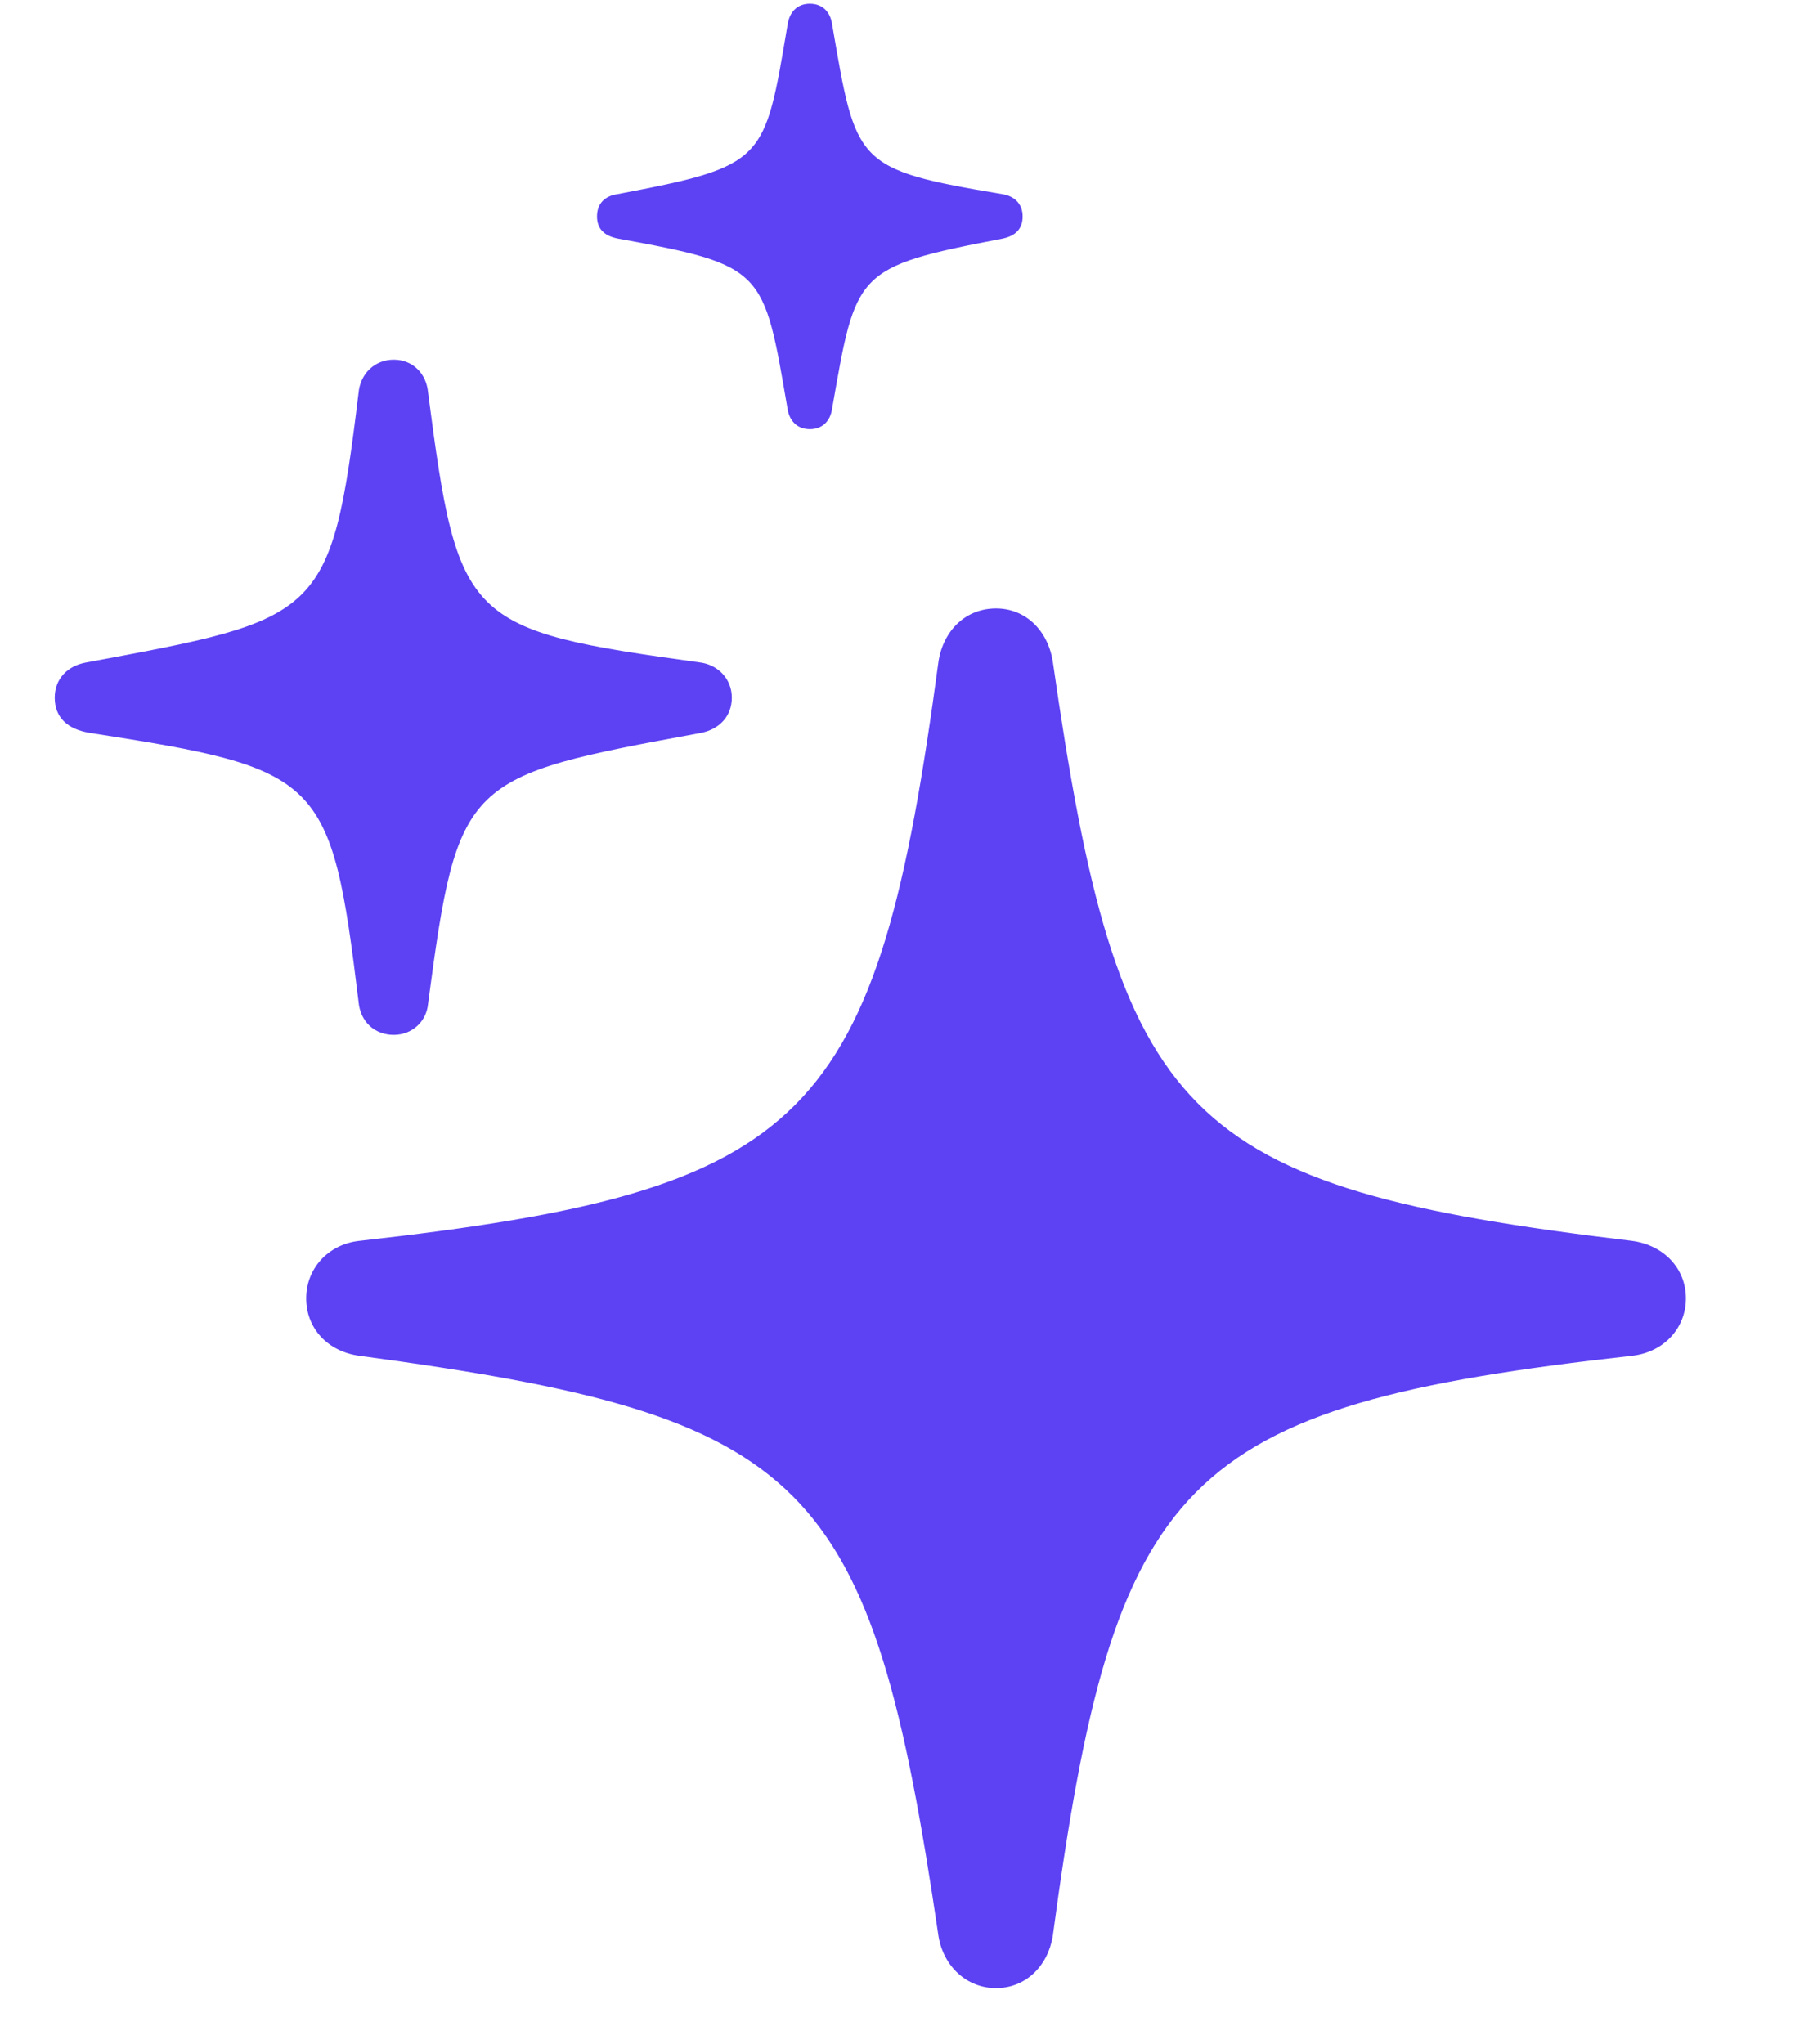
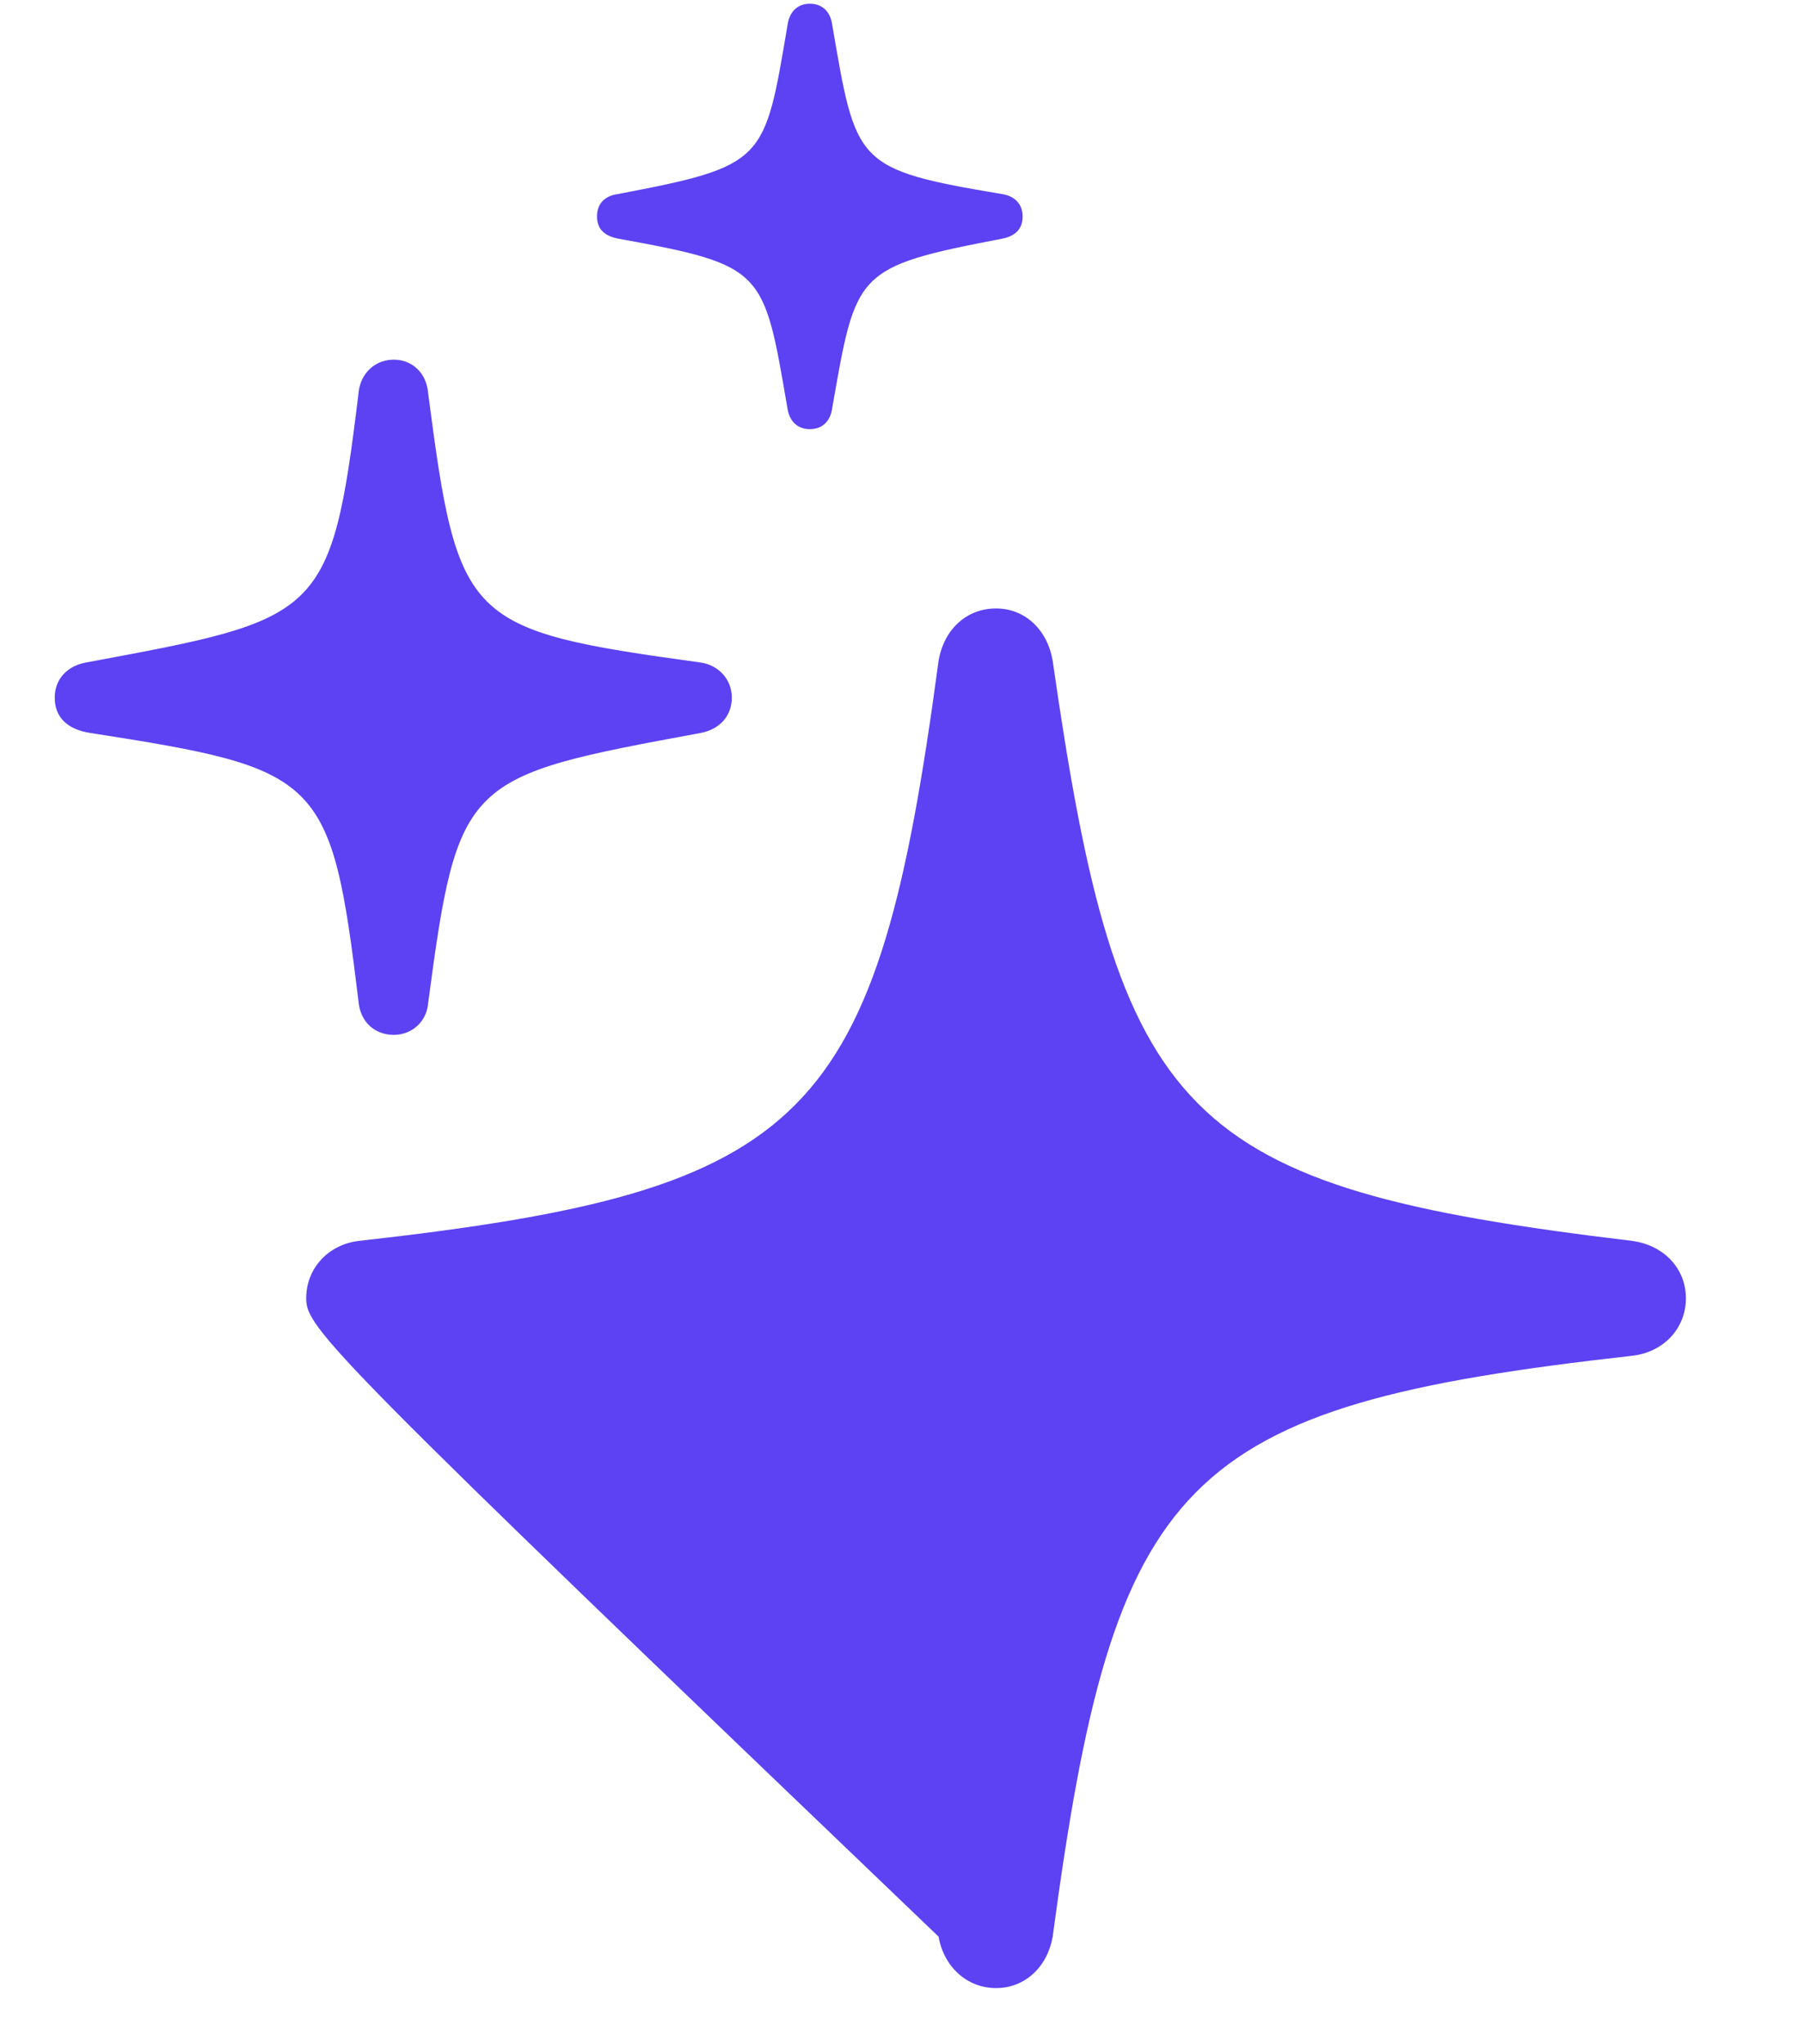
<svg xmlns="http://www.w3.org/2000/svg" width="15" height="17" viewBox="0 0 15 17" fill="none">
-   <path d="M6.734 3.569C6.627 3.569 6.563 3.498 6.548 3.398C6.349 2.242 6.363 2.207 5.143 1.985C5.029 1.964 4.964 1.907 4.964 1.8C4.964 1.693 5.029 1.629 5.136 1.614C6.37 1.379 6.356 1.343 6.548 0.209C6.563 0.102 6.627 0.031 6.734 0.031C6.841 0.031 6.905 0.102 6.919 0.202C7.119 1.365 7.105 1.408 8.332 1.614C8.432 1.629 8.503 1.693 8.503 1.8C8.503 1.907 8.439 1.964 8.332 1.985C7.105 2.221 7.119 2.257 6.919 3.398C6.905 3.498 6.841 3.569 6.734 3.569ZM3.274 8.606C3.117 8.606 2.995 8.499 2.981 8.328C2.753 6.452 2.674 6.395 0.748 6.095C0.562 6.066 0.455 5.966 0.455 5.802C0.455 5.645 0.562 5.538 0.712 5.51C2.667 5.146 2.753 5.146 2.981 3.27C2.995 3.106 3.117 2.991 3.274 2.991C3.431 2.991 3.545 3.106 3.559 3.262C3.809 5.182 3.866 5.239 5.828 5.51C5.97 5.531 6.085 5.645 6.085 5.802C6.085 5.959 5.978 6.066 5.828 6.095C3.859 6.459 3.809 6.466 3.559 8.349C3.545 8.499 3.423 8.606 3.274 8.606ZM8.282 16.533C8.039 16.533 7.847 16.354 7.804 16.105C7.24 12.273 6.741 11.781 2.988 11.275C2.724 11.239 2.546 11.046 2.546 10.797C2.546 10.547 2.731 10.347 2.988 10.319C6.748 9.898 7.29 9.327 7.804 5.496C7.847 5.239 8.032 5.06 8.282 5.06C8.525 5.06 8.71 5.239 8.753 5.496C9.302 9.327 9.816 9.869 13.569 10.319C13.833 10.354 14.018 10.547 14.018 10.797C14.018 11.046 13.833 11.246 13.569 11.275C9.809 11.695 9.267 12.273 8.753 16.105C8.71 16.354 8.525 16.533 8.282 16.533Z" fill="#5C42F3" />
+   <path d="M6.734 3.569C6.627 3.569 6.563 3.498 6.548 3.398C6.349 2.242 6.363 2.207 5.143 1.985C5.029 1.964 4.964 1.907 4.964 1.8C4.964 1.693 5.029 1.629 5.136 1.614C6.37 1.379 6.356 1.343 6.548 0.209C6.563 0.102 6.627 0.031 6.734 0.031C6.841 0.031 6.905 0.102 6.919 0.202C7.119 1.365 7.105 1.408 8.332 1.614C8.432 1.629 8.503 1.693 8.503 1.8C8.503 1.907 8.439 1.964 8.332 1.985C7.105 2.221 7.119 2.257 6.919 3.398C6.905 3.498 6.841 3.569 6.734 3.569ZM3.274 8.606C3.117 8.606 2.995 8.499 2.981 8.328C2.753 6.452 2.674 6.395 0.748 6.095C0.562 6.066 0.455 5.966 0.455 5.802C0.455 5.645 0.562 5.538 0.712 5.51C2.667 5.146 2.753 5.146 2.981 3.27C2.995 3.106 3.117 2.991 3.274 2.991C3.431 2.991 3.545 3.106 3.559 3.262C3.809 5.182 3.866 5.239 5.828 5.51C5.97 5.531 6.085 5.645 6.085 5.802C6.085 5.959 5.978 6.066 5.828 6.095C3.859 6.459 3.809 6.466 3.559 8.349C3.545 8.499 3.423 8.606 3.274 8.606ZM8.282 16.533C8.039 16.533 7.847 16.354 7.804 16.105C2.724 11.239 2.546 11.046 2.546 10.797C2.546 10.547 2.731 10.347 2.988 10.319C6.748 9.898 7.29 9.327 7.804 5.496C7.847 5.239 8.032 5.06 8.282 5.06C8.525 5.06 8.71 5.239 8.753 5.496C9.302 9.327 9.816 9.869 13.569 10.319C13.833 10.354 14.018 10.547 14.018 10.797C14.018 11.046 13.833 11.246 13.569 11.275C9.809 11.695 9.267 12.273 8.753 16.105C8.71 16.354 8.525 16.533 8.282 16.533Z" fill="#5C42F3" />
</svg>